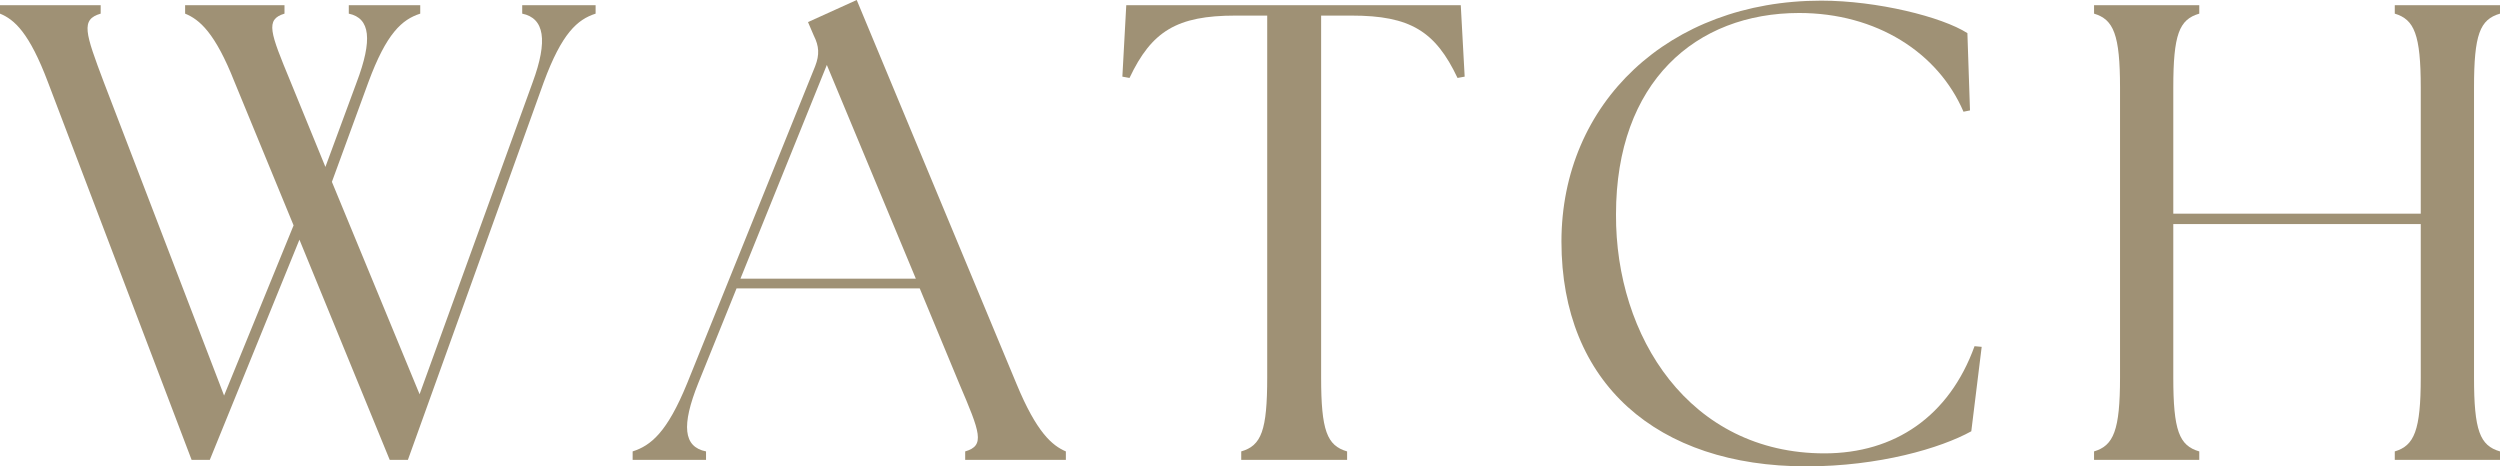
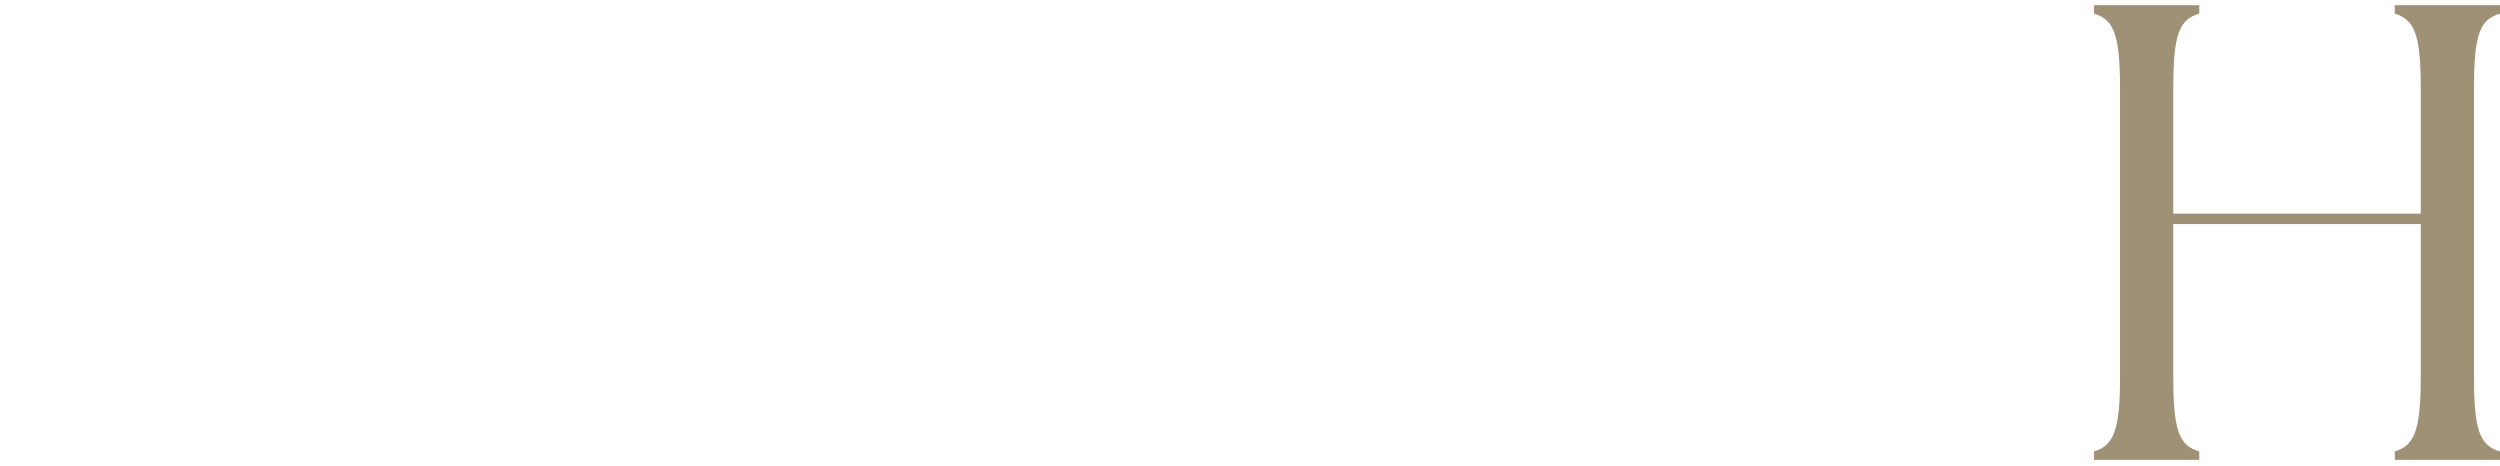
<svg xmlns="http://www.w3.org/2000/svg" id="b" viewBox="0 0 192.45 35.9">
  <defs>
    <style>.d{fill:#9f9175;}</style>
  </defs>
  <g id="c">
-     <path class="d" d="M14.25,1.05V.4h7.65v.65c-1.5.45-1.1,1.45.45,5.2l2.7,6.6,2.4-6.5c1.25-3.3,1.05-4.95-.6-5.3V.4h5.5v.65c-1.4.45-2.6,1.5-4,5.3l-2.8,7.65,6.75,16.35,8.7-24c1.2-3.25.9-4.95-.8-5.3V.4h5.65v.65c-1.4.45-2.6,1.5-4,5.3l-10.45,29.05h-1.4l-6.95-16.95-6.9,16.95h-1.4L3.7,6.35C2.25,2.5,1.1,1.5,0,1.05V.4h7.75v.65c-1.55.45-1.2,1.45.25,5.3l9.25,24.1,5.35-13.1-4.55-11.05c-1.5-3.8-2.7-4.8-3.8-5.25Z" />
-     <path class="d" d="M48.7,34.75c1.4-.45,2.65-1.45,4.2-5.25l9.85-24.4c.35-.9.3-1.55-.1-2.35l-.45-1.05,3.75-1.7,12.3,29.55c1.55,3.75,2.75,4.75,3.8,5.2v.65h-7.75v-.65c1.55-.45,1.15-1.45-.45-5.2l-3.05-7.35h-14.1l-2.95,7.3c-1.3,3.25-1.15,4.9.6,5.25v.65h-5.65v-.65ZM70.5,21.45l-6.85-16.45-6.65,16.45h13.5Z" />
-     <path class="d" d="M95.55,34.75c1.55-.45,2-1.6,2-5.7V1.2h-2.45c-4.5,0-6.45,1.2-8.15,4.8l-.55-.1.3-5.5h25.75l.3,5.5-.55.1c-1.7-3.6-3.65-4.8-8.15-4.8h-2.35v27.85c0,4.1.45,5.25,2,5.7v.65h-8.15v-.65Z" />
-     <path class="d" d="M120.2,18.6C120.2,7.95,128.45.05,140.2.05c4.3,0,9.3,1.25,11.25,2.5l.2,5.95-.5.1c-1.95-4.55-6.7-7.6-12.65-7.6-7.95,0-14.1,5.3-14.1,15.5-.05,9.4,5.65,18.4,16.05,18.4,5.4,0,9.6-2.85,11.55-8.25l.55.05-.8,6.5c-2.35,1.3-7.1,2.7-12.7,2.7-11.5,0-18.85-6.4-18.85-17.3Z" />
    <path class="d" d="M161.2,34.75c1.5-.45,2-1.6,2-5.7V6.75c0-4.1-.5-5.25-2-5.7V.4h8.1v.65c-1.55.45-2,1.6-2,5.7v9.7h19.05V6.75c0-4.1-.5-5.25-2-5.7V.4h8.1v.65c-1.55.45-2,1.6-2,5.7v22.3c0,4.1.45,5.25,2,5.7v.65h-8.1v-.65c1.5-.45,2-1.6,2-5.7v-11.8h-19.05v11.8c0,4.1.45,5.25,2,5.7v.65h-8.1v-.65Z" />
  </g>
</svg>